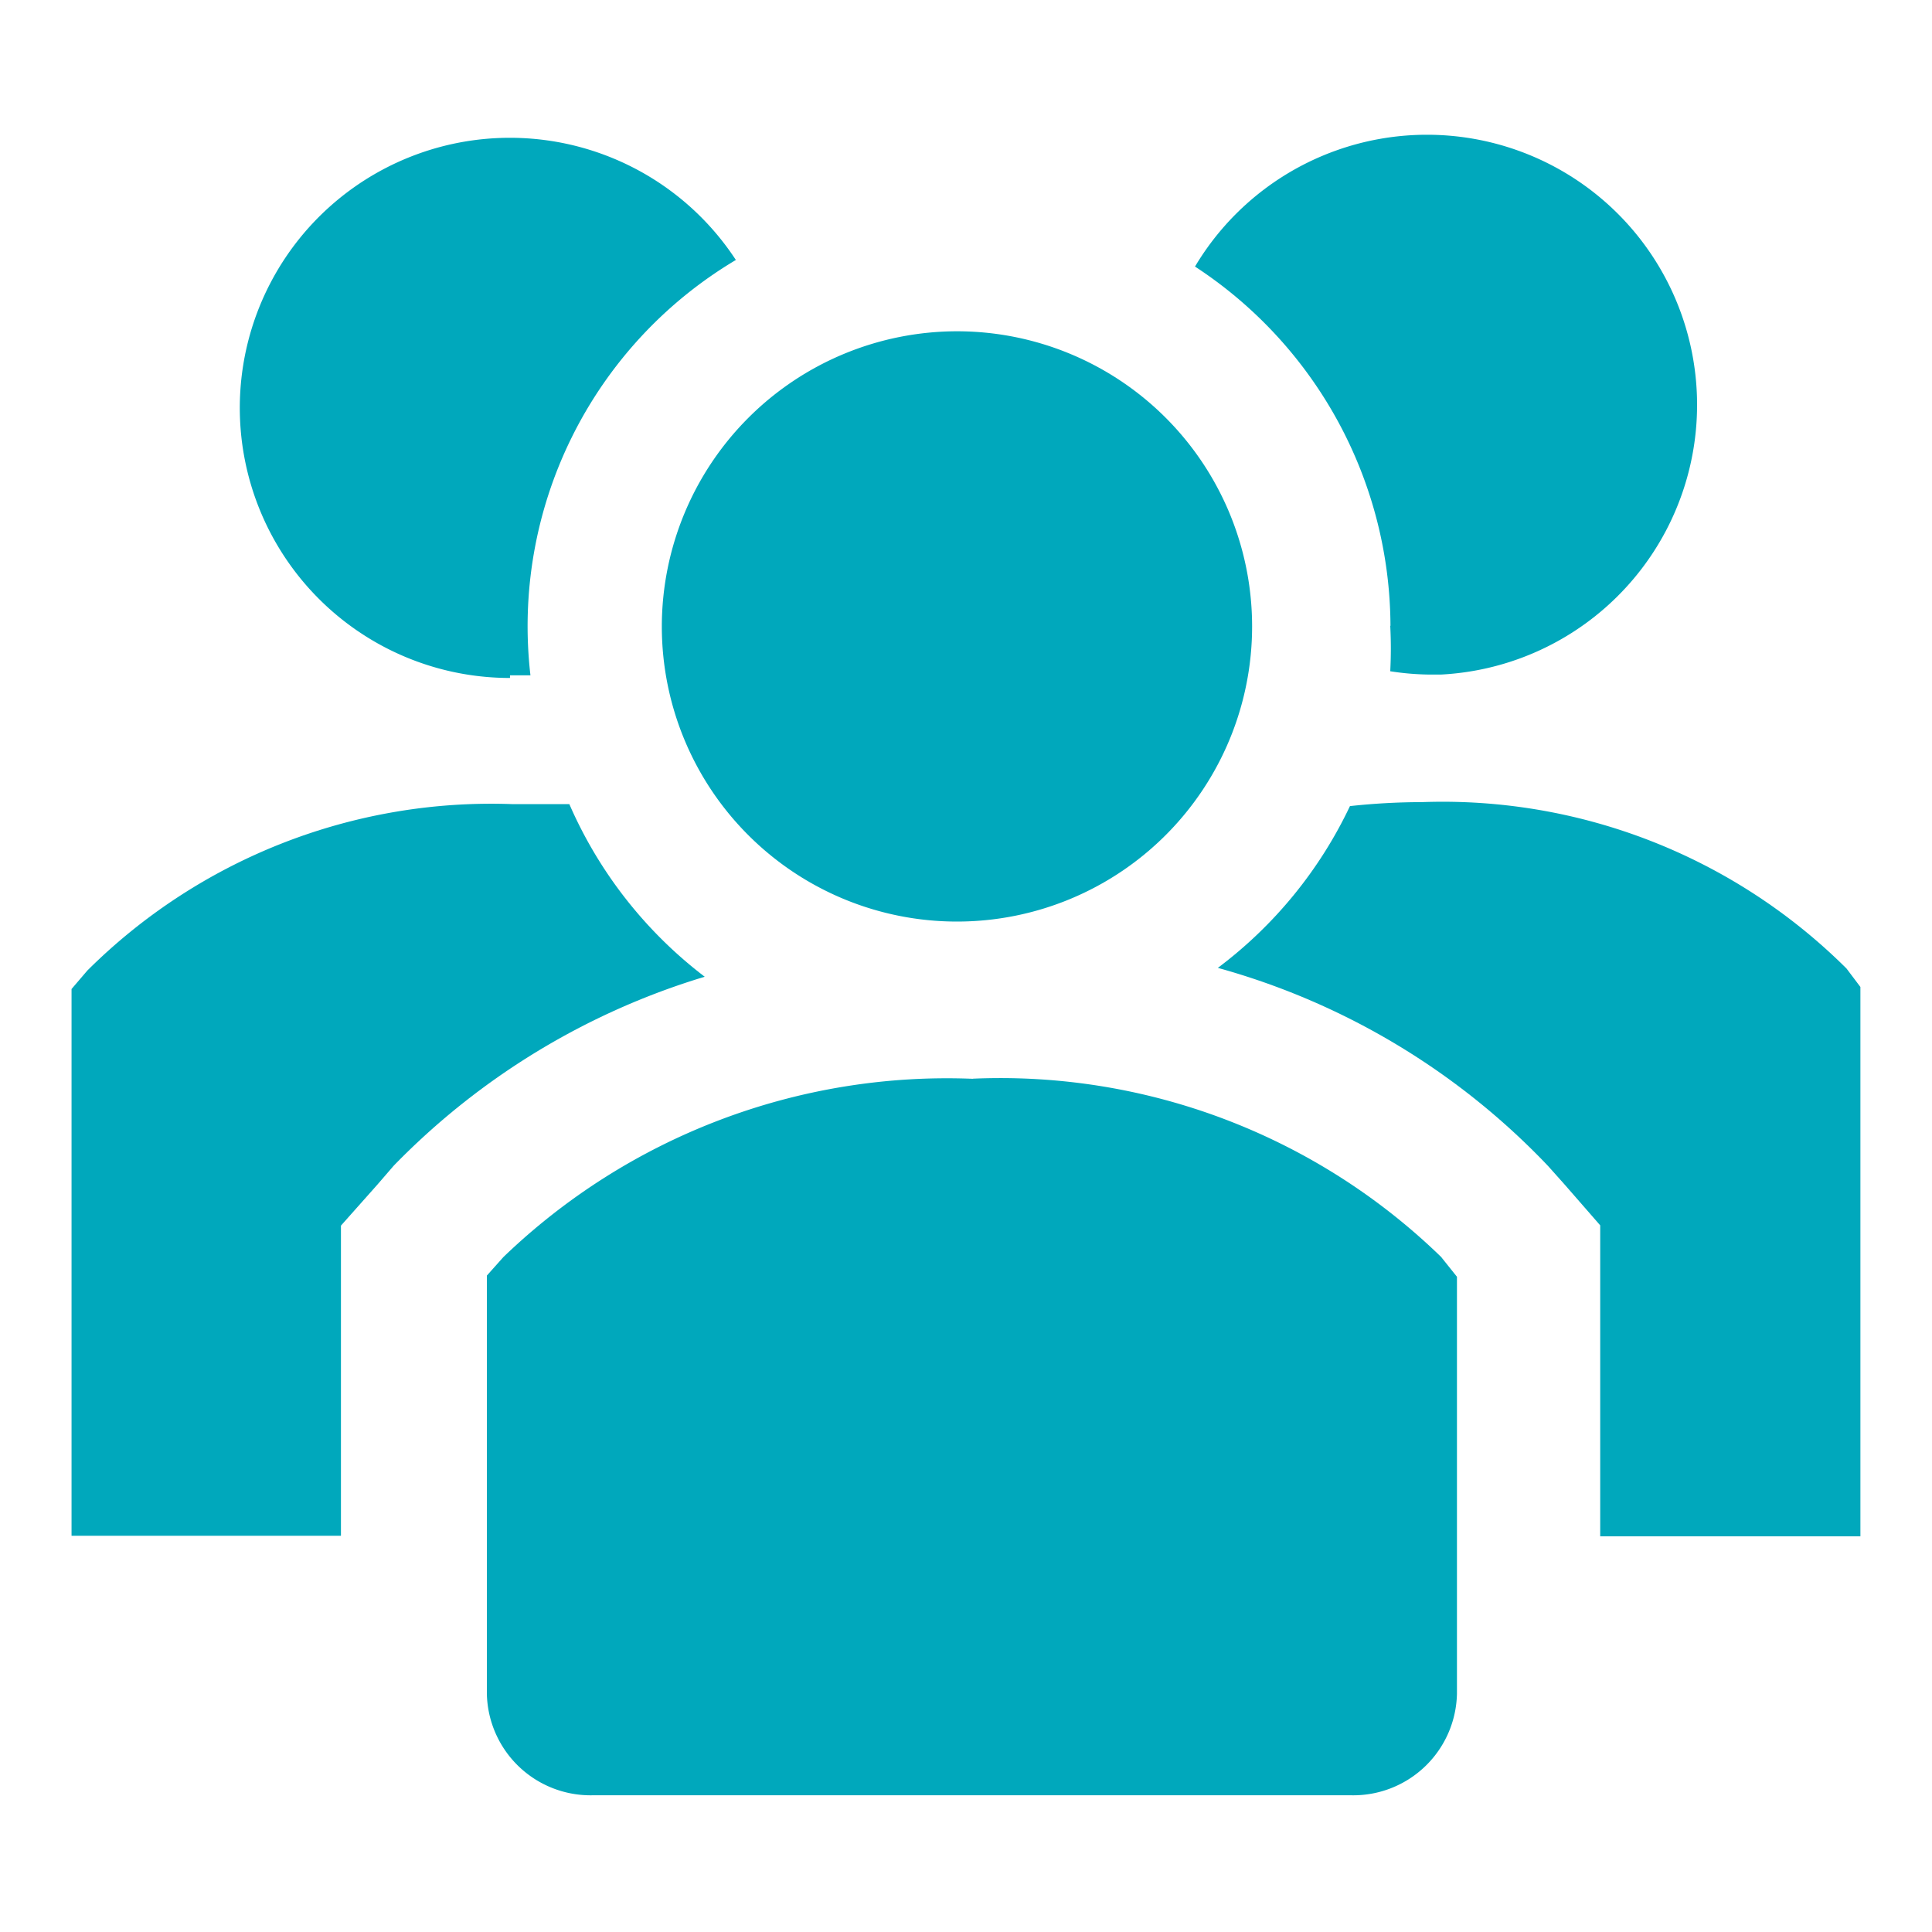
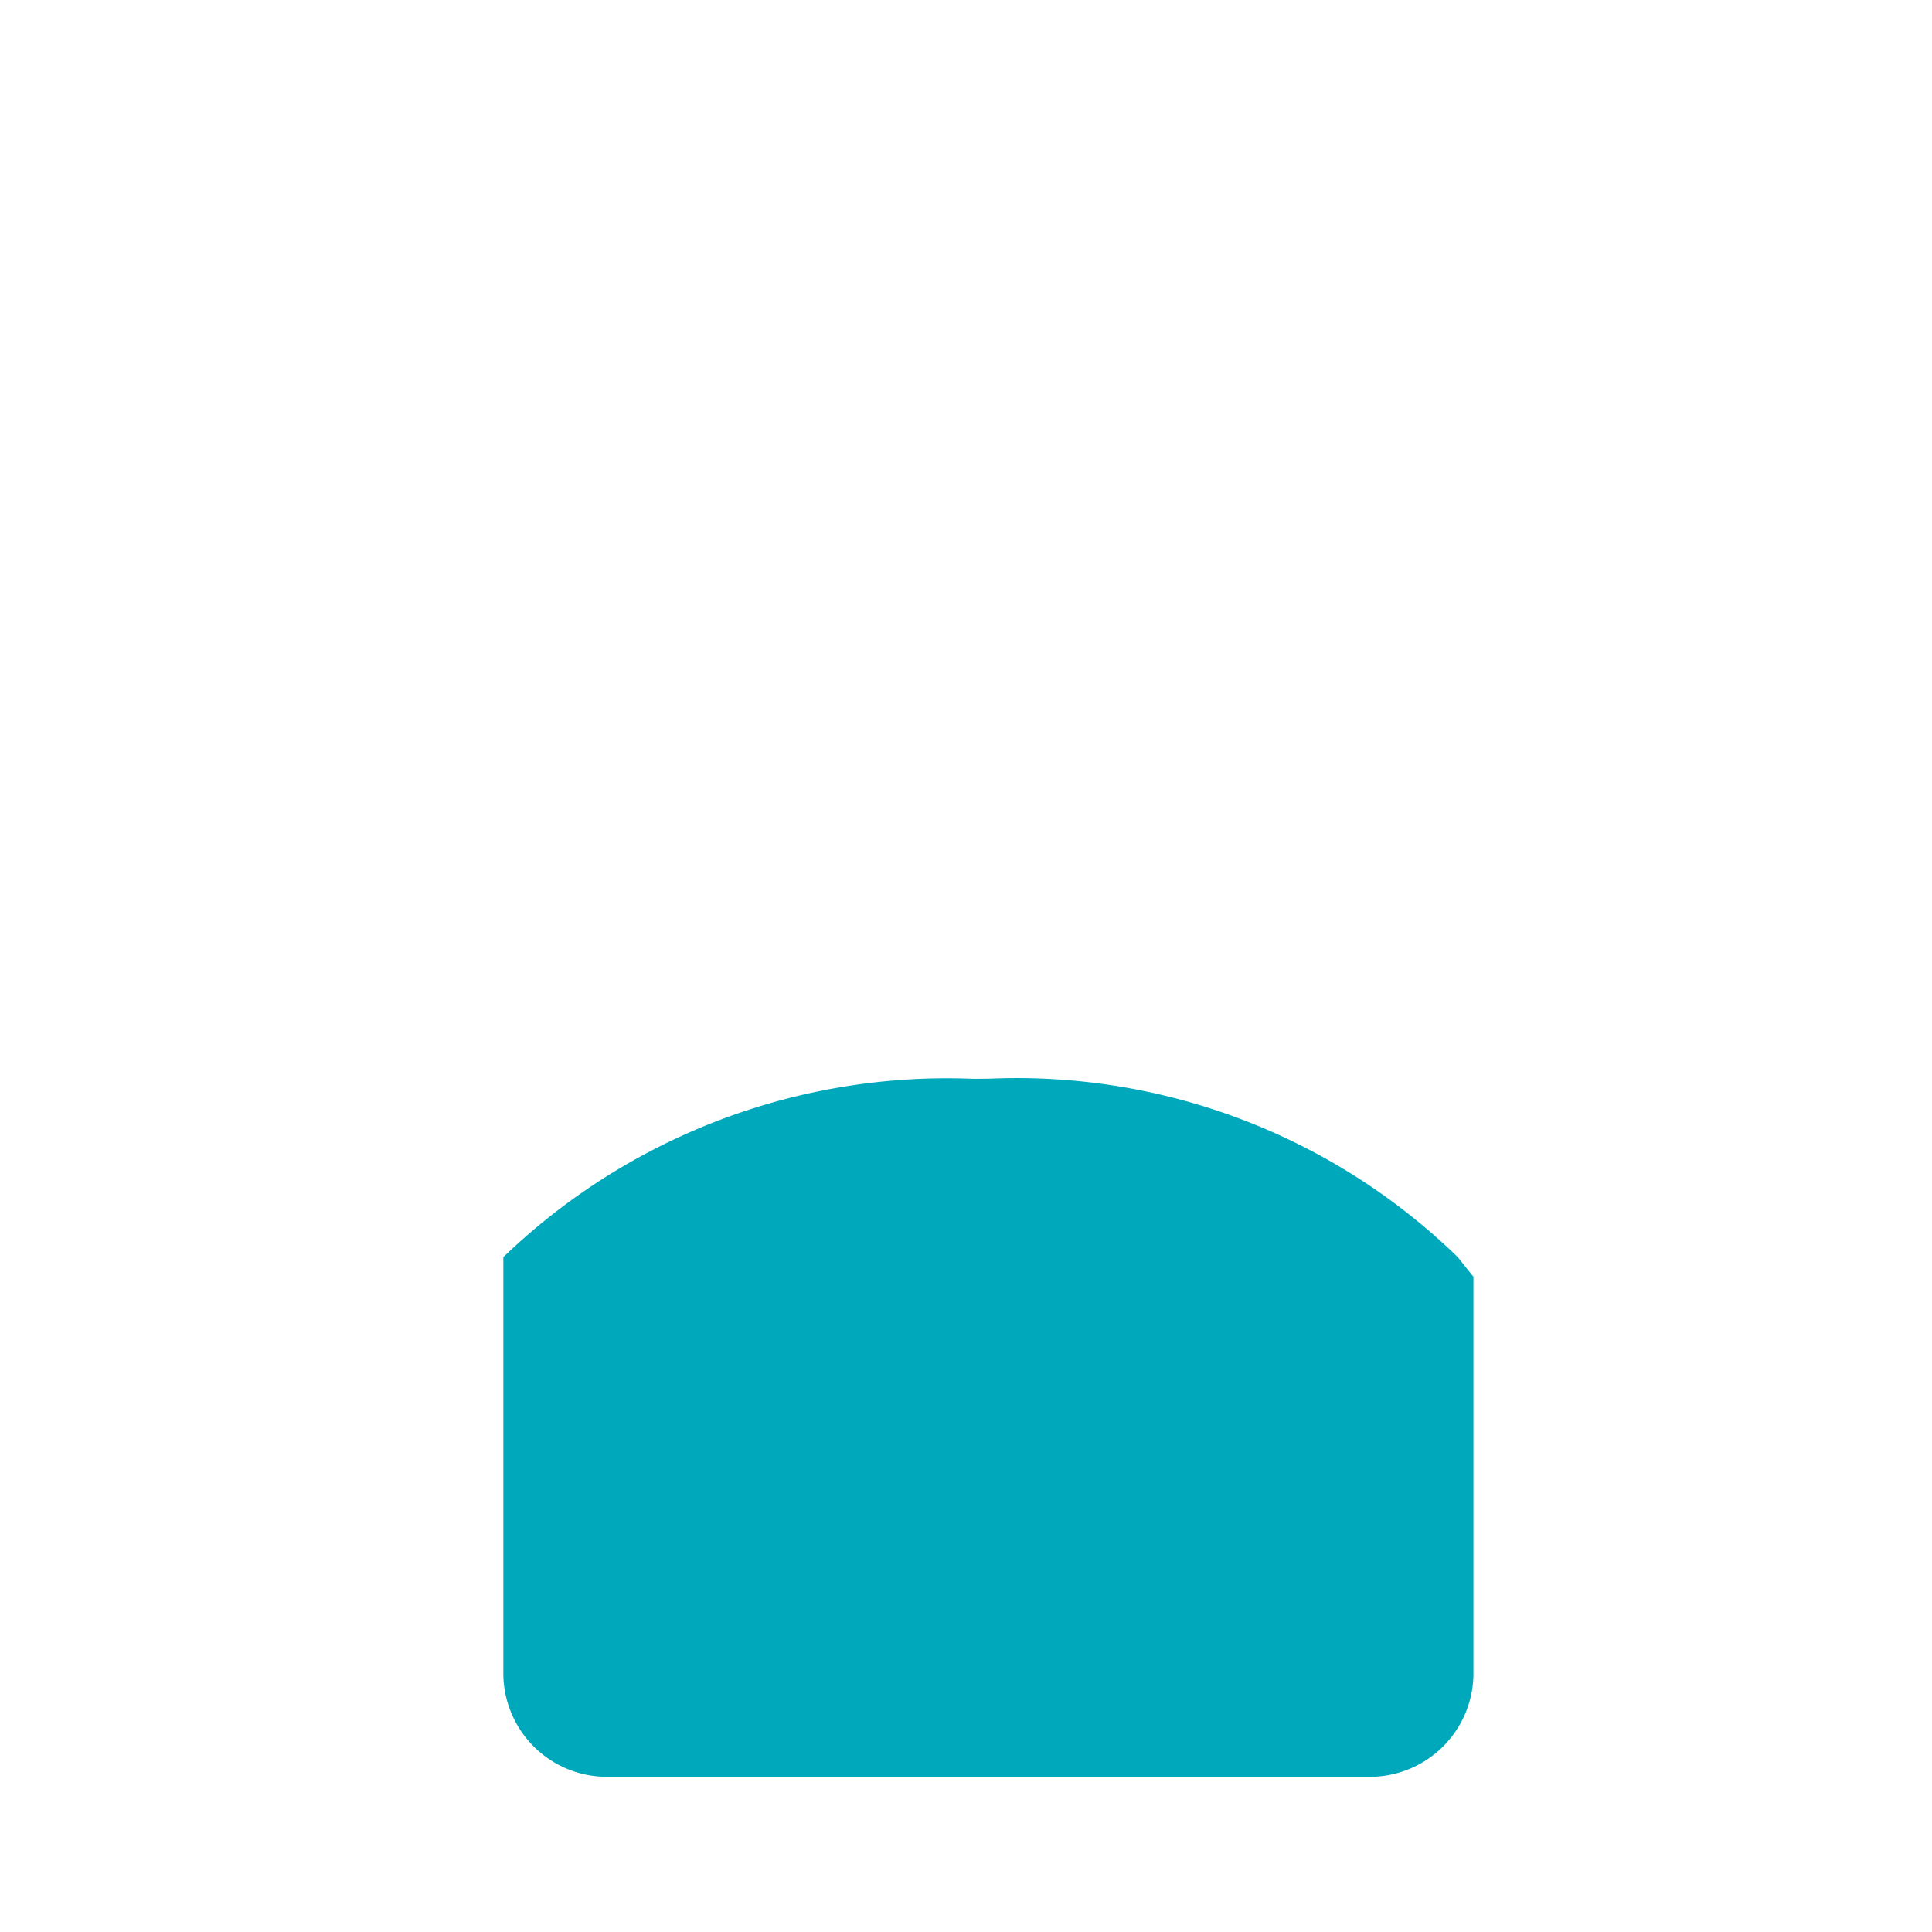
<svg xmlns="http://www.w3.org/2000/svg" viewBox="0 0 34 34" height="34" width="34">
  <g transform="translate(-382 -3638)" id="ico_clientes">
    <rect fill="none" transform="translate(382 3638)" height="34" width="34" data-name="Rectángulo 2971" id="Rectángulo_2971" />
    <g transform="translate(-107.17 -115.031)" data-name="ico_clientes" id="ico_clientes-2">
-       <path fill="#00a8bc" transform="translate(285 3755)" d="M214.191,12.182H213.18a10.076,10.076,0,0,0-7.473,2.929l-.278.325v9.622h4.741V19.6l.639-.719.291-.337a12.786,12.786,0,0,1,5.472-3.324,7.666,7.666,0,0,1-2.381-3.034" data-name="Trazado 589" id="Trazado_589" />
-       <path fill="#00a8bc" transform="translate(285 3755)" d="M236.666,15.076a10.074,10.074,0,0,0-7.472-2.929,11.91,11.91,0,0,0-1.267.07,7.655,7.655,0,0,1-2.325,2.847,12.68,12.68,0,0,1,5.811,3.486l.291.326.627.719v5.473h4.579V15.4Z" data-name="Trazado 590" id="Trazado_590" />
-       <path fill="#00a8bc" transform="translate(285 3755)" d="M213.145,9.916h.36a7.5,7.5,0,0,1,3.615-7.31,4.753,4.753,0,1,0-3.975,7.356Z" data-name="Trazado 591" id="Trazado_591" />
-       <path fill="#00a8bc" transform="translate(285 3755)" d="M228.636,9.044a7.667,7.667,0,0,1,0,.8,4.752,4.752,0,0,0,.674.058h.221A4.753,4.753,0,1,0,225.2,2.722a7.587,7.587,0,0,1,3.44,6.323Z" data-name="Trazado 592" id="Trazado_592" />
-       <path fill="#00a8bc" transform="translate(285 3755)" d="M221.012,3.861a5.194,5.194,0,1,1-5.195,5.195,5.2,5.2,0,0,1,5.195-5.195" data-name="Trazado 593" id="Trazado_593" />
-       <path fill="#00a8bc" transform="translate(285 3755)" d="M221.291,17.016a11.257,11.257,0,0,0-8.263,3.138l-.29.325v7.356a1.825,1.825,0,0,0,1.859,1.79h13.354a1.825,1.825,0,0,0,1.859-1.789h0V20.5l-.279-.349a11.132,11.132,0,0,0-8.24-3.137" data-name="Trazado 594" id="Trazado_594" />
+       <path fill="#00a8bc" transform="translate(285 3755)" d="M221.291,17.016a11.257,11.257,0,0,0-8.263,3.138v7.356a1.825,1.825,0,0,0,1.859,1.79h13.354a1.825,1.825,0,0,0,1.859-1.789h0V20.5l-.279-.349a11.132,11.132,0,0,0-8.24-3.137" data-name="Trazado 594" id="Trazado_594" />
    </g>
  </g>
</svg>